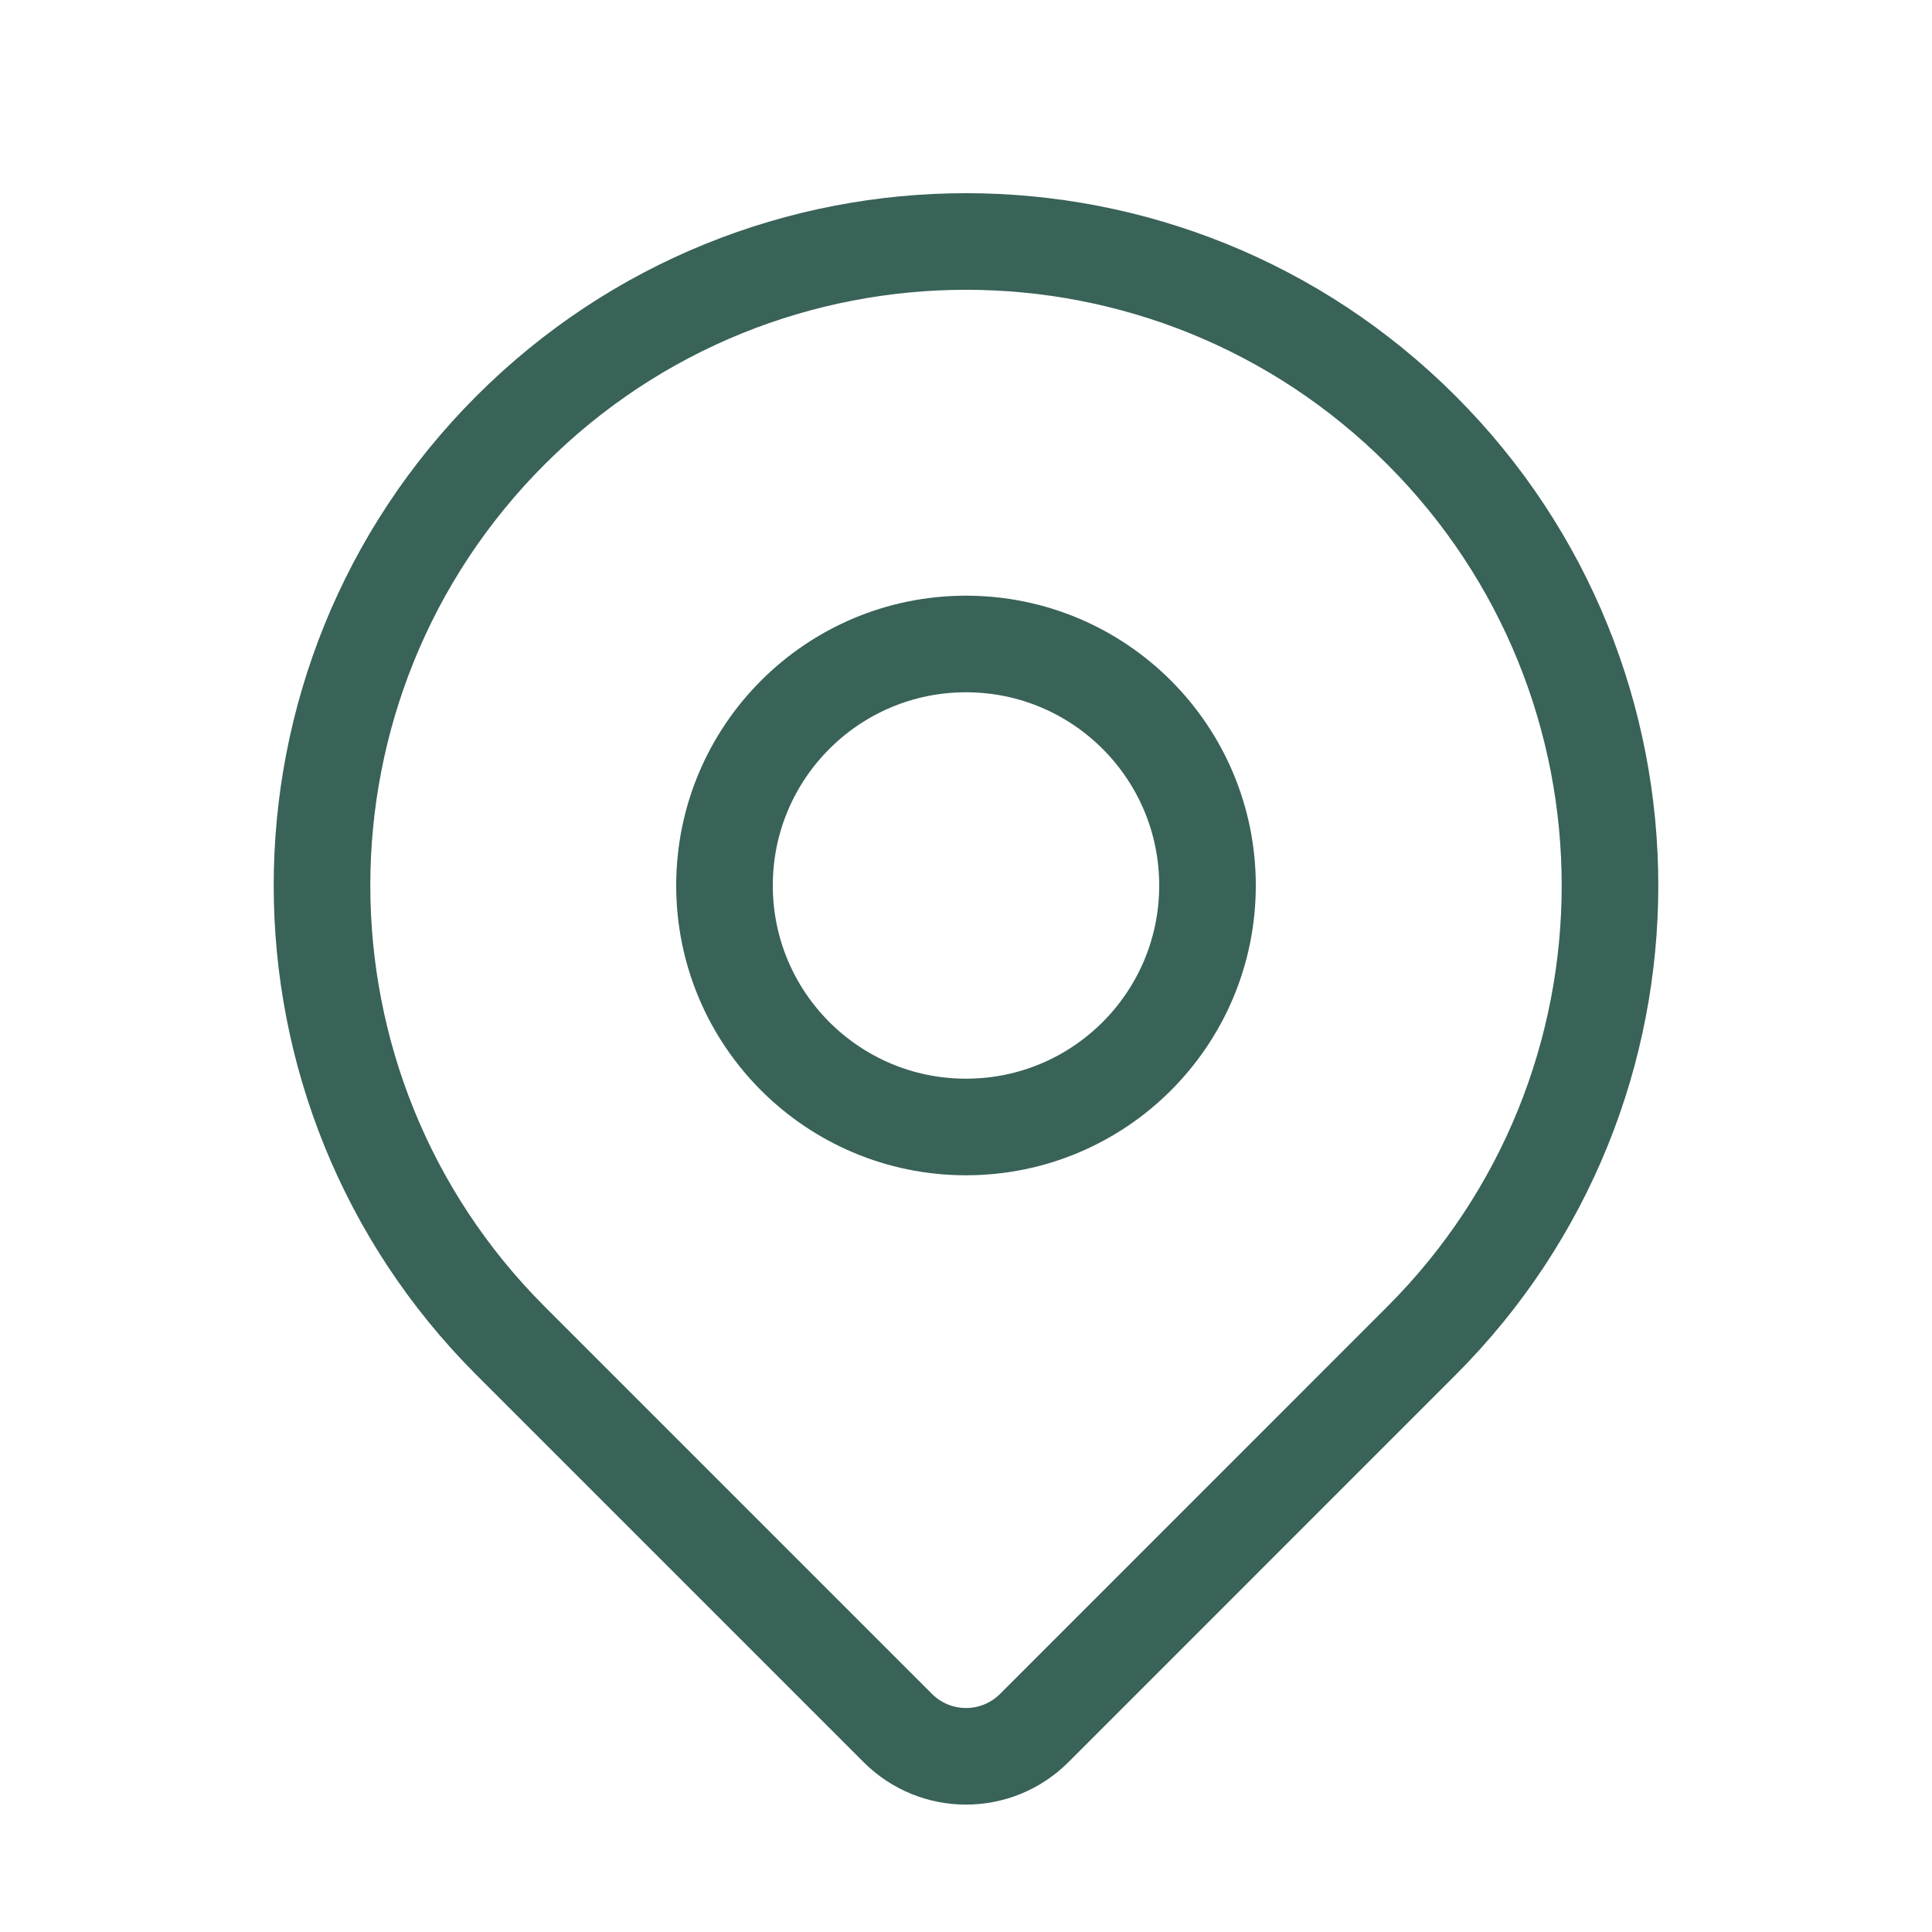
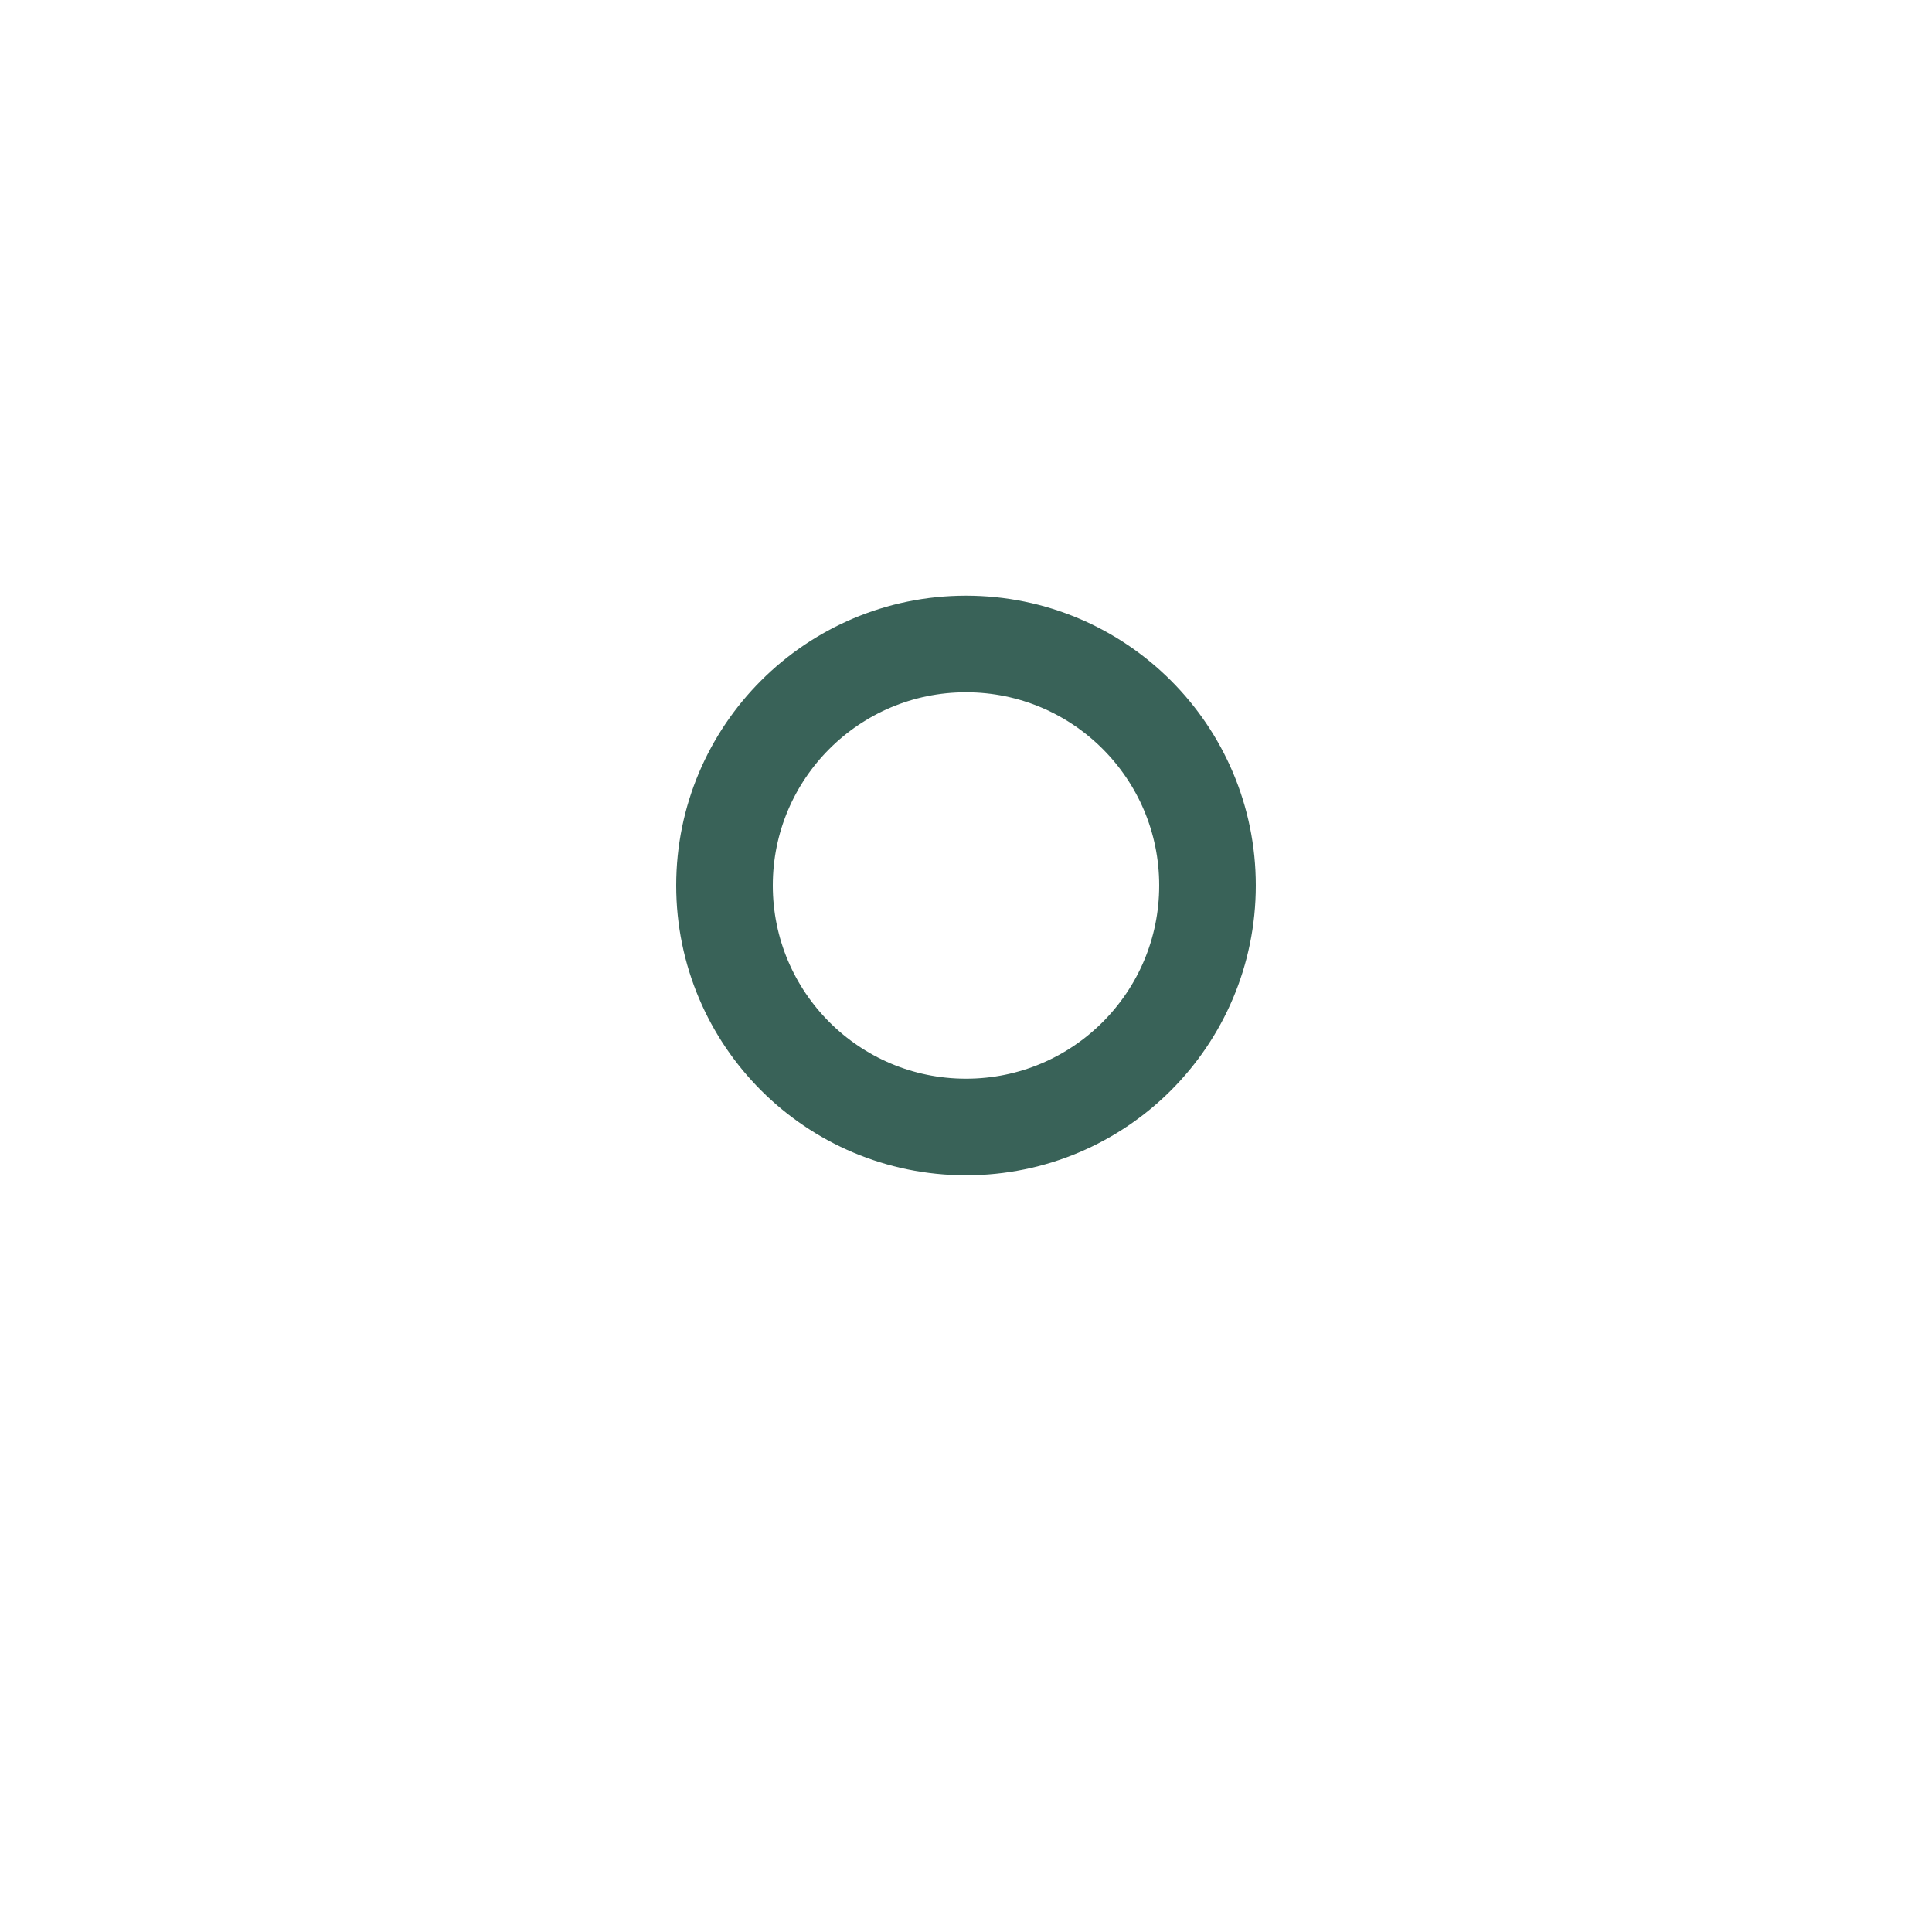
<svg xmlns="http://www.w3.org/2000/svg" width="40" height="40" viewBox="0 0 40 40" fill="none">
-   <path d="M29.428 27.761C27.631 29.559 23.573 33.617 21.414 35.776C20.633 36.557 19.369 36.558 18.588 35.777C16.464 33.653 12.494 29.683 10.572 27.761C5.365 22.554 5.365 14.112 10.572 8.905C15.779 3.698 24.221 3.698 29.428 8.905C34.635 14.112 34.635 22.554 29.428 27.761Z" stroke="#396258" stroke-width="2" stroke-linecap="round" stroke-linejoin="round" />
  <path d="M25 18.333C25 21.095 22.762 23.333 20 23.333C17.239 23.333 15 21.095 15 18.333C15 15.572 17.239 13.333 20 13.333C22.762 13.333 25 15.572 25 18.333Z" stroke="#396258" stroke-width="2" stroke-linecap="round" stroke-linejoin="round" />
</svg>